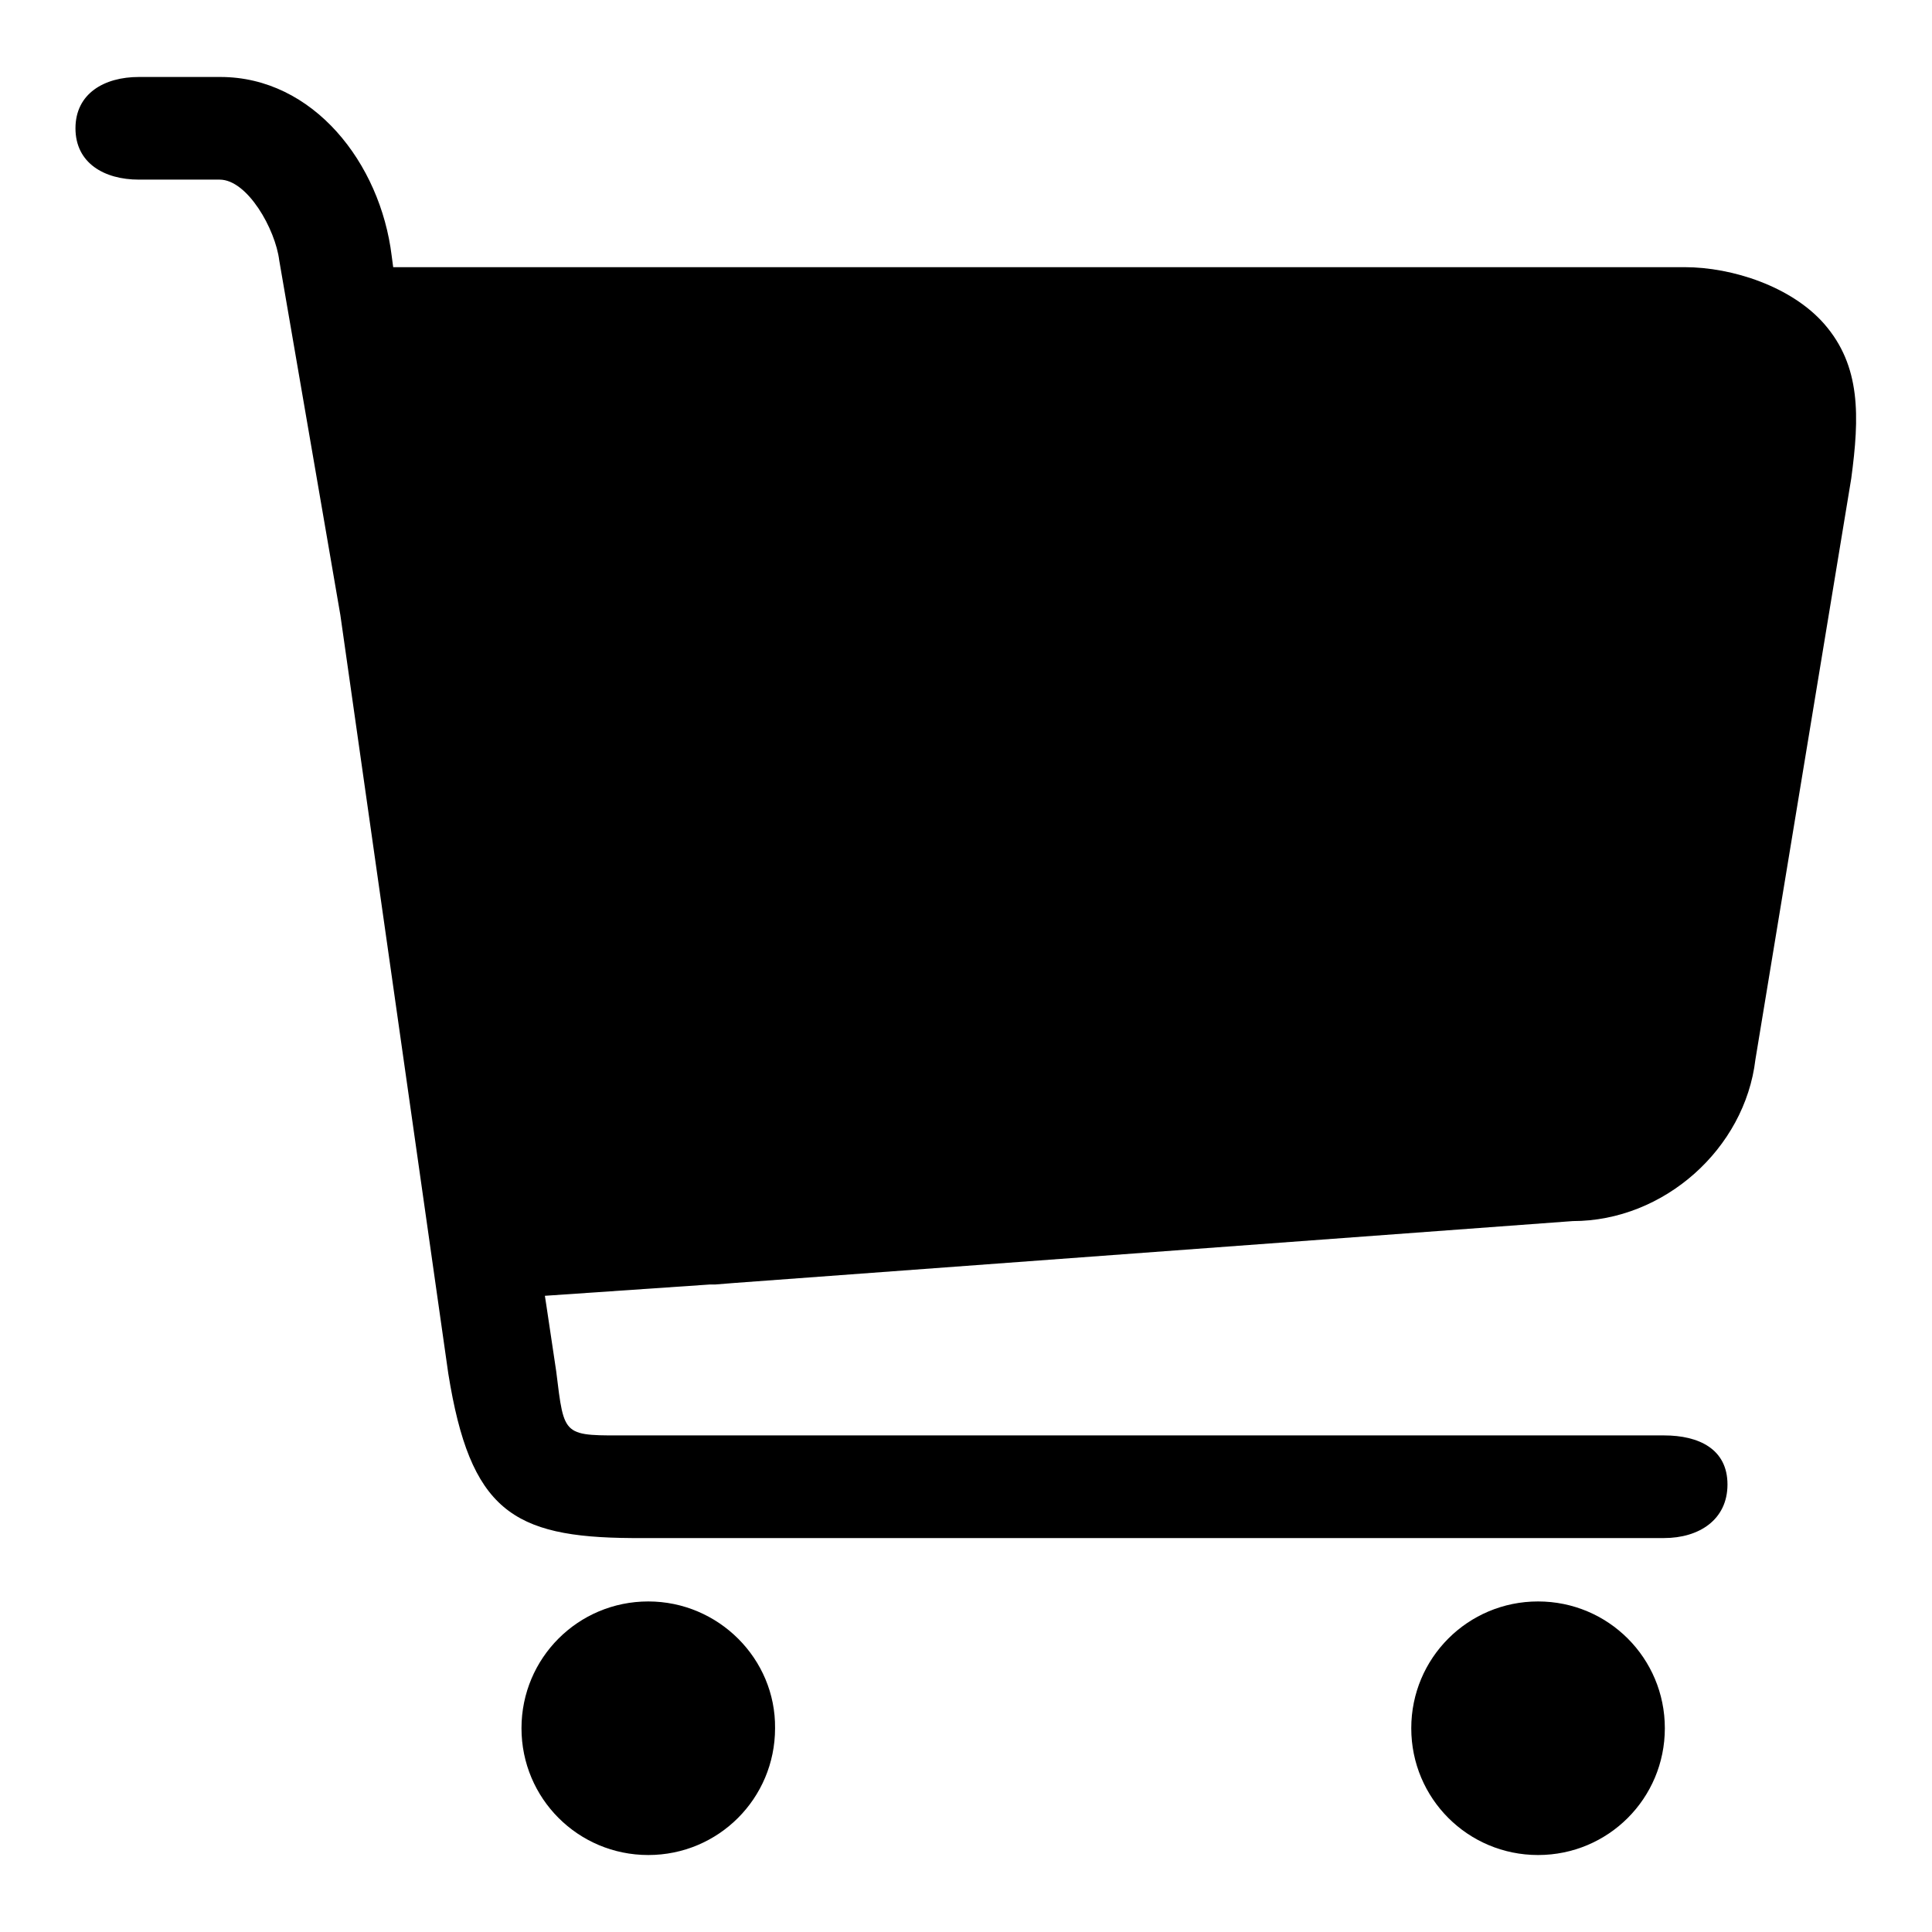
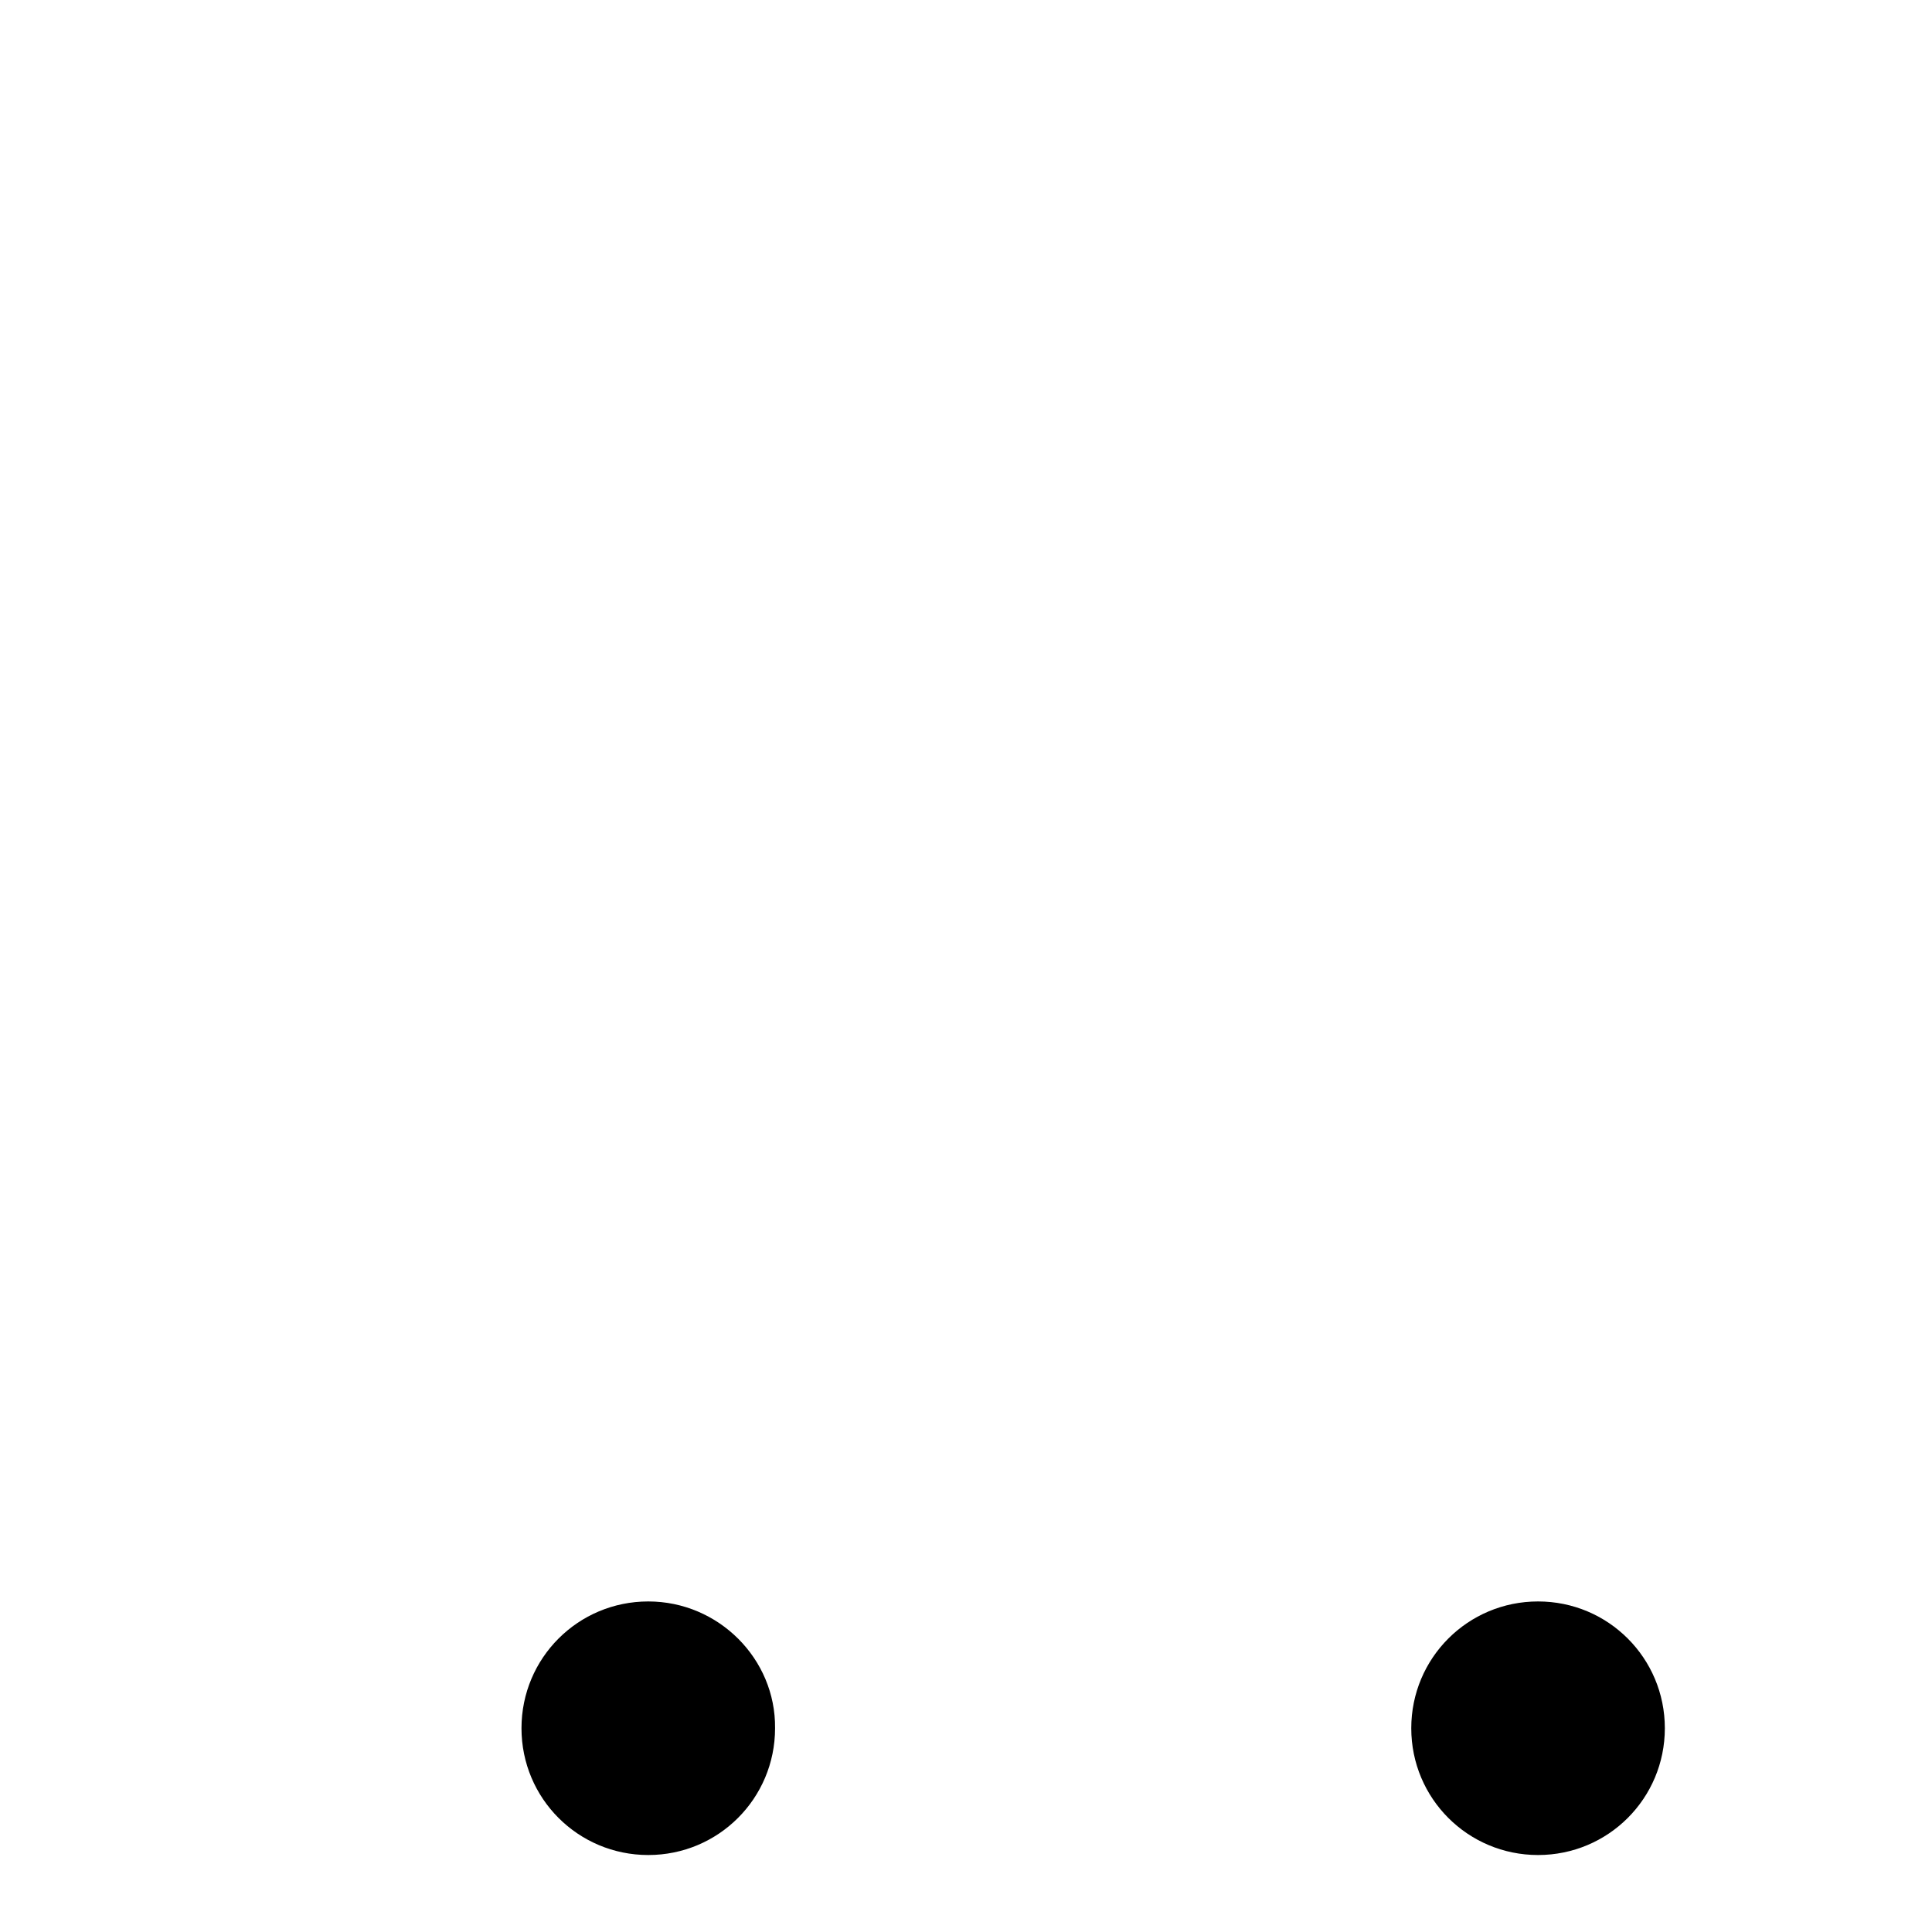
<svg xmlns="http://www.w3.org/2000/svg" version="1.1" x="0px" y="0px" viewBox="0 0 256 256" enable-background="new 0 0 256 256" xml:space="preserve">
  <g>
    <g>
      <path fill="#000000" d="M203.8,212.2c-9.3,0-16.8,7.5-16.8,16.8s7.5,16.8,16.8,16.8c9.3,0,16.8-7.5,16.8-16.8S213.1,212.2,203.8,212.2z" />
      <path fill="#000000" d="M85.9,212.2c-9.3,0-16.8,7.5-16.8,16.8s7.5,16.8,16.8,16.8s16.8-7.5,16.8-16.8C102.8,219.8,95.2,212.2,85.9,212.2z" />
-       <path fill="#000000" d="M241.7,42.9c-4.3-4.9-12.1-7.5-18.5-7.5H77.4c-0.2,0-0.5,0-0.7,0l-24.6,0l-0.2-1.5c-1.5-12.3-10.4-23.7-22.7-23.7H18.4c-4.6,0-8.4,2.2-8.4,6.8c0,4.6,3.8,6.8,8.4,6.8h10.7c3.7,0,7.4,6.6,7.9,10.7l8.1,47L59.4,182c2.9,18.1,8.5,21.7,24.3,21.8h136.8c4.6,0,8.4-2.4,8.4-7.1s-3.8-6.5-8.4-6.5H83.7c-9.2,0-8.9,0.4-10-8.5l-1.3-8.7l-0.2-1.3l21.9-1.5c0,0,0,0,0.1,0c0.2,0,0.4,0,0.6,0l2.5-0.2l111.1-8.2c12.1,0,22.8-9.6,24.2-21.4l12.7-77C246.4,55.2,246.6,48.5,241.7,42.9z" />
    </g>
  </g>
</svg>